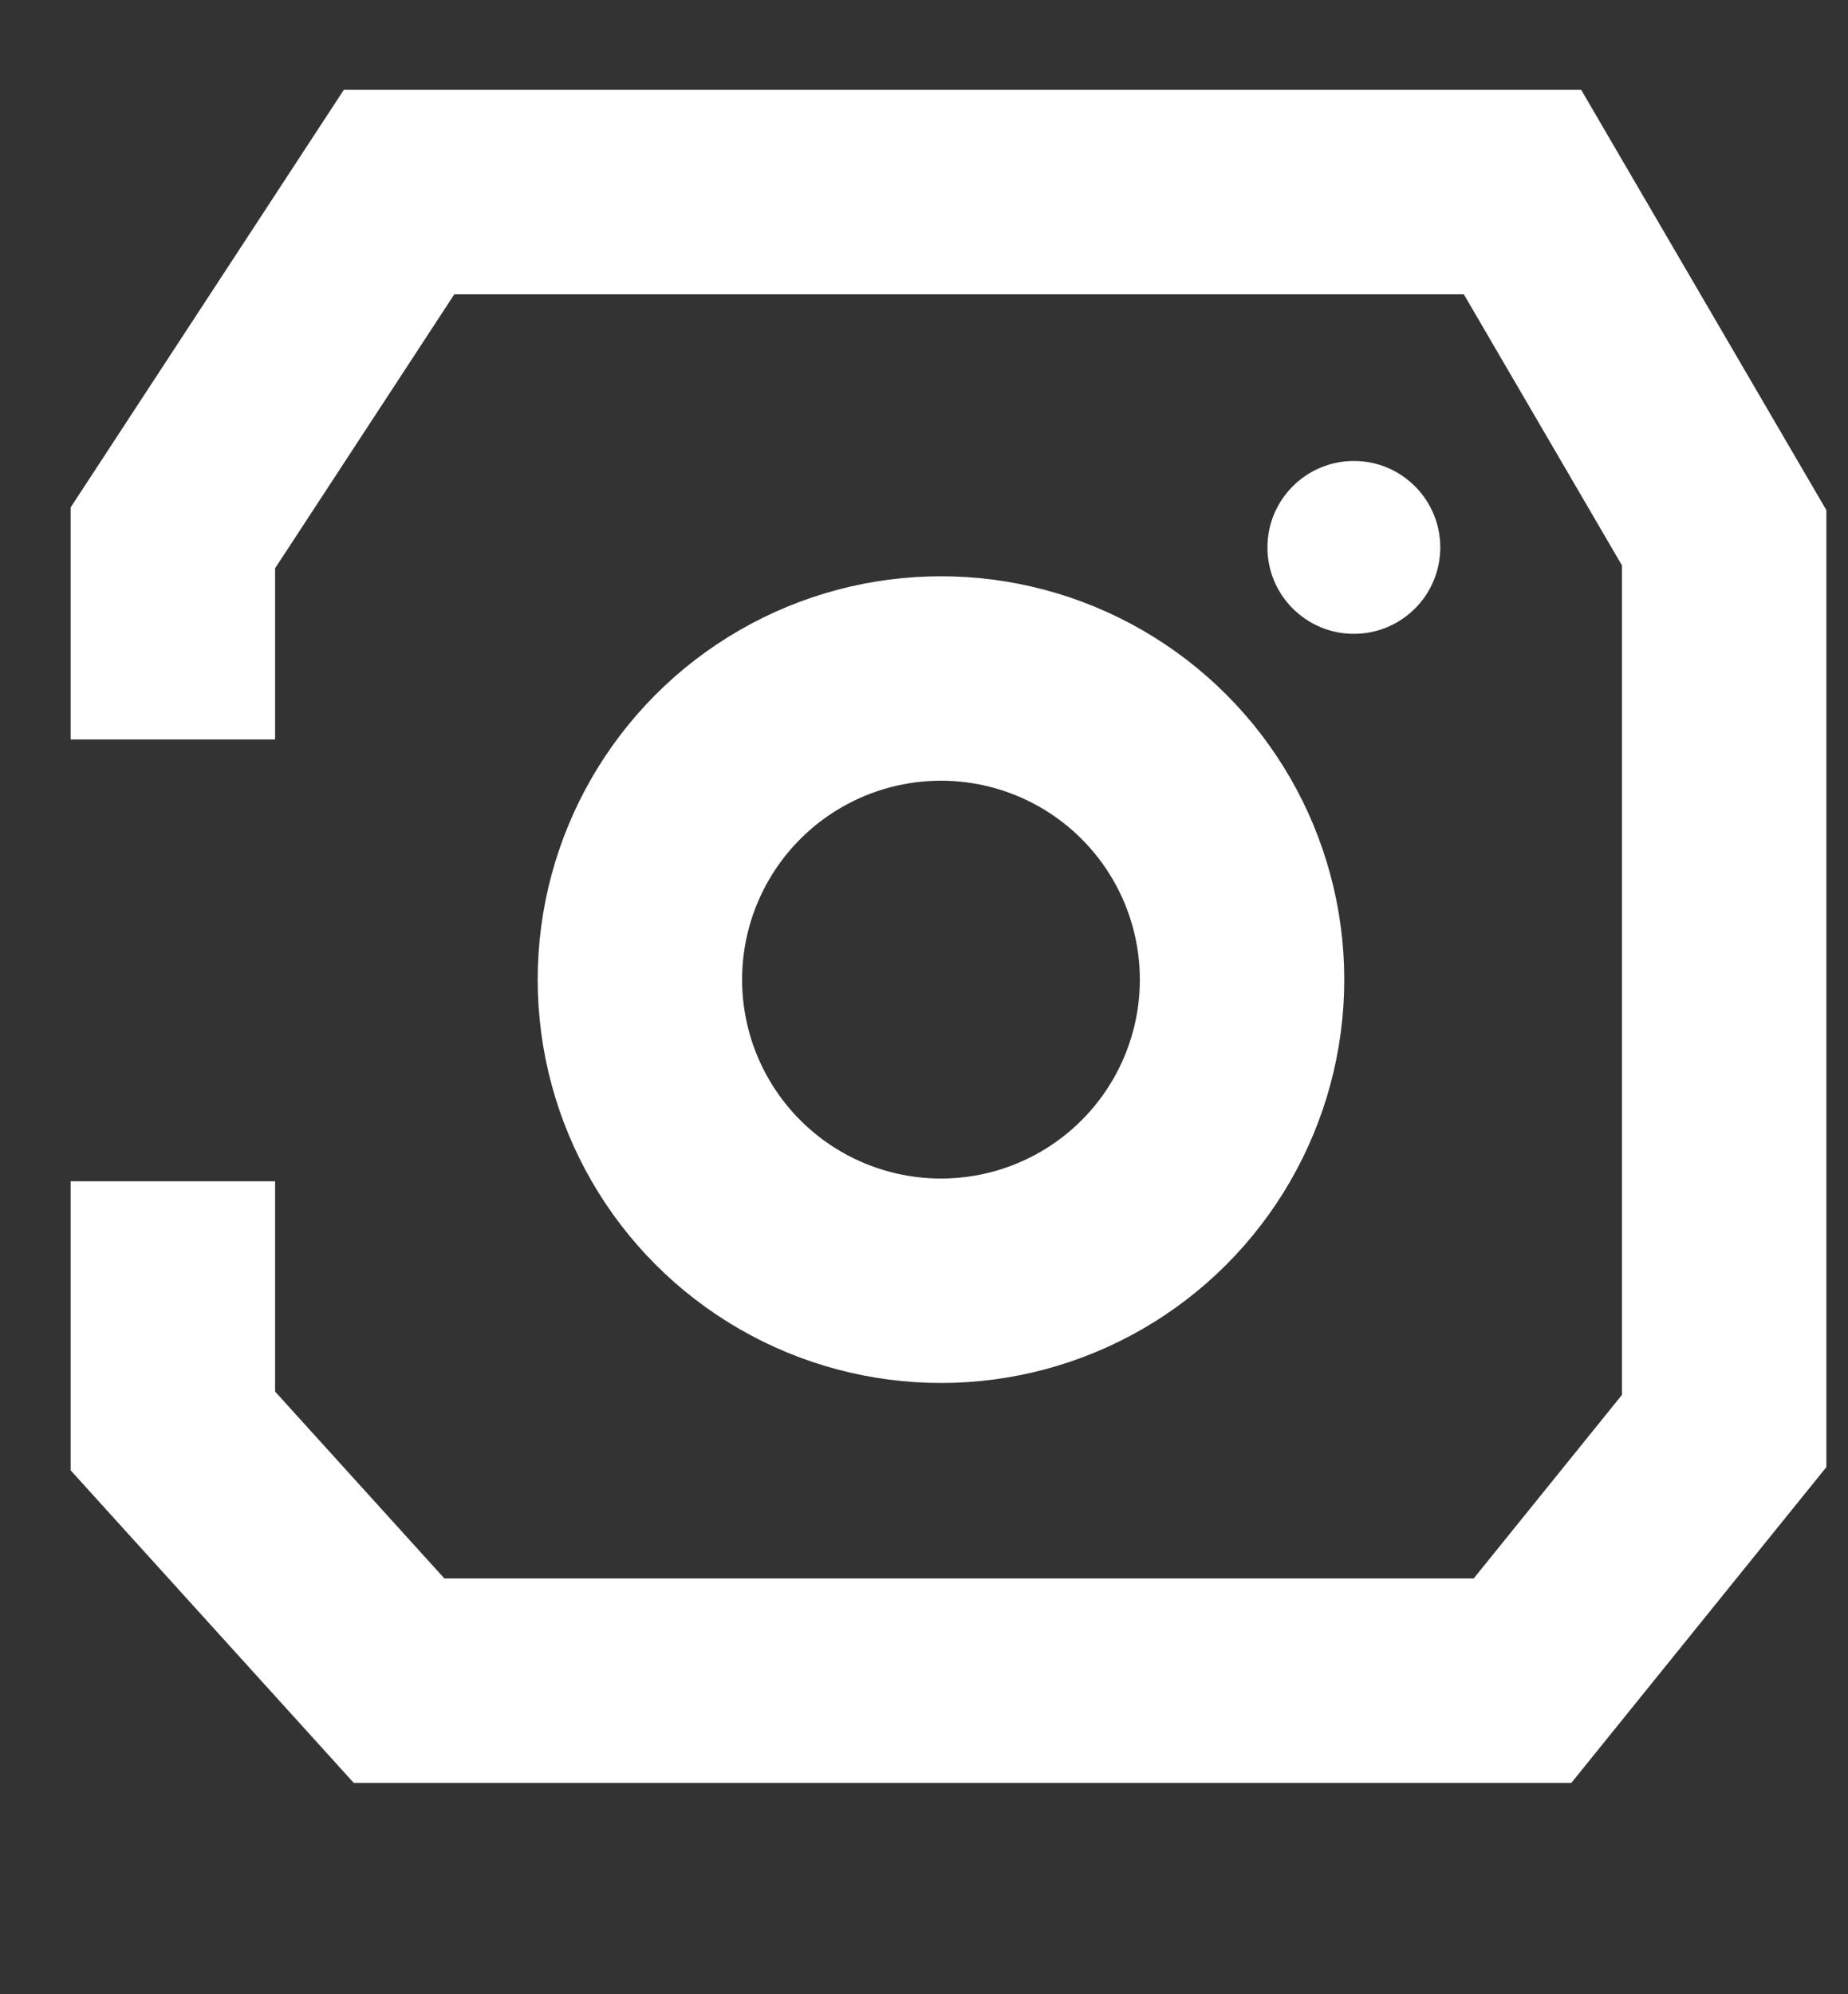
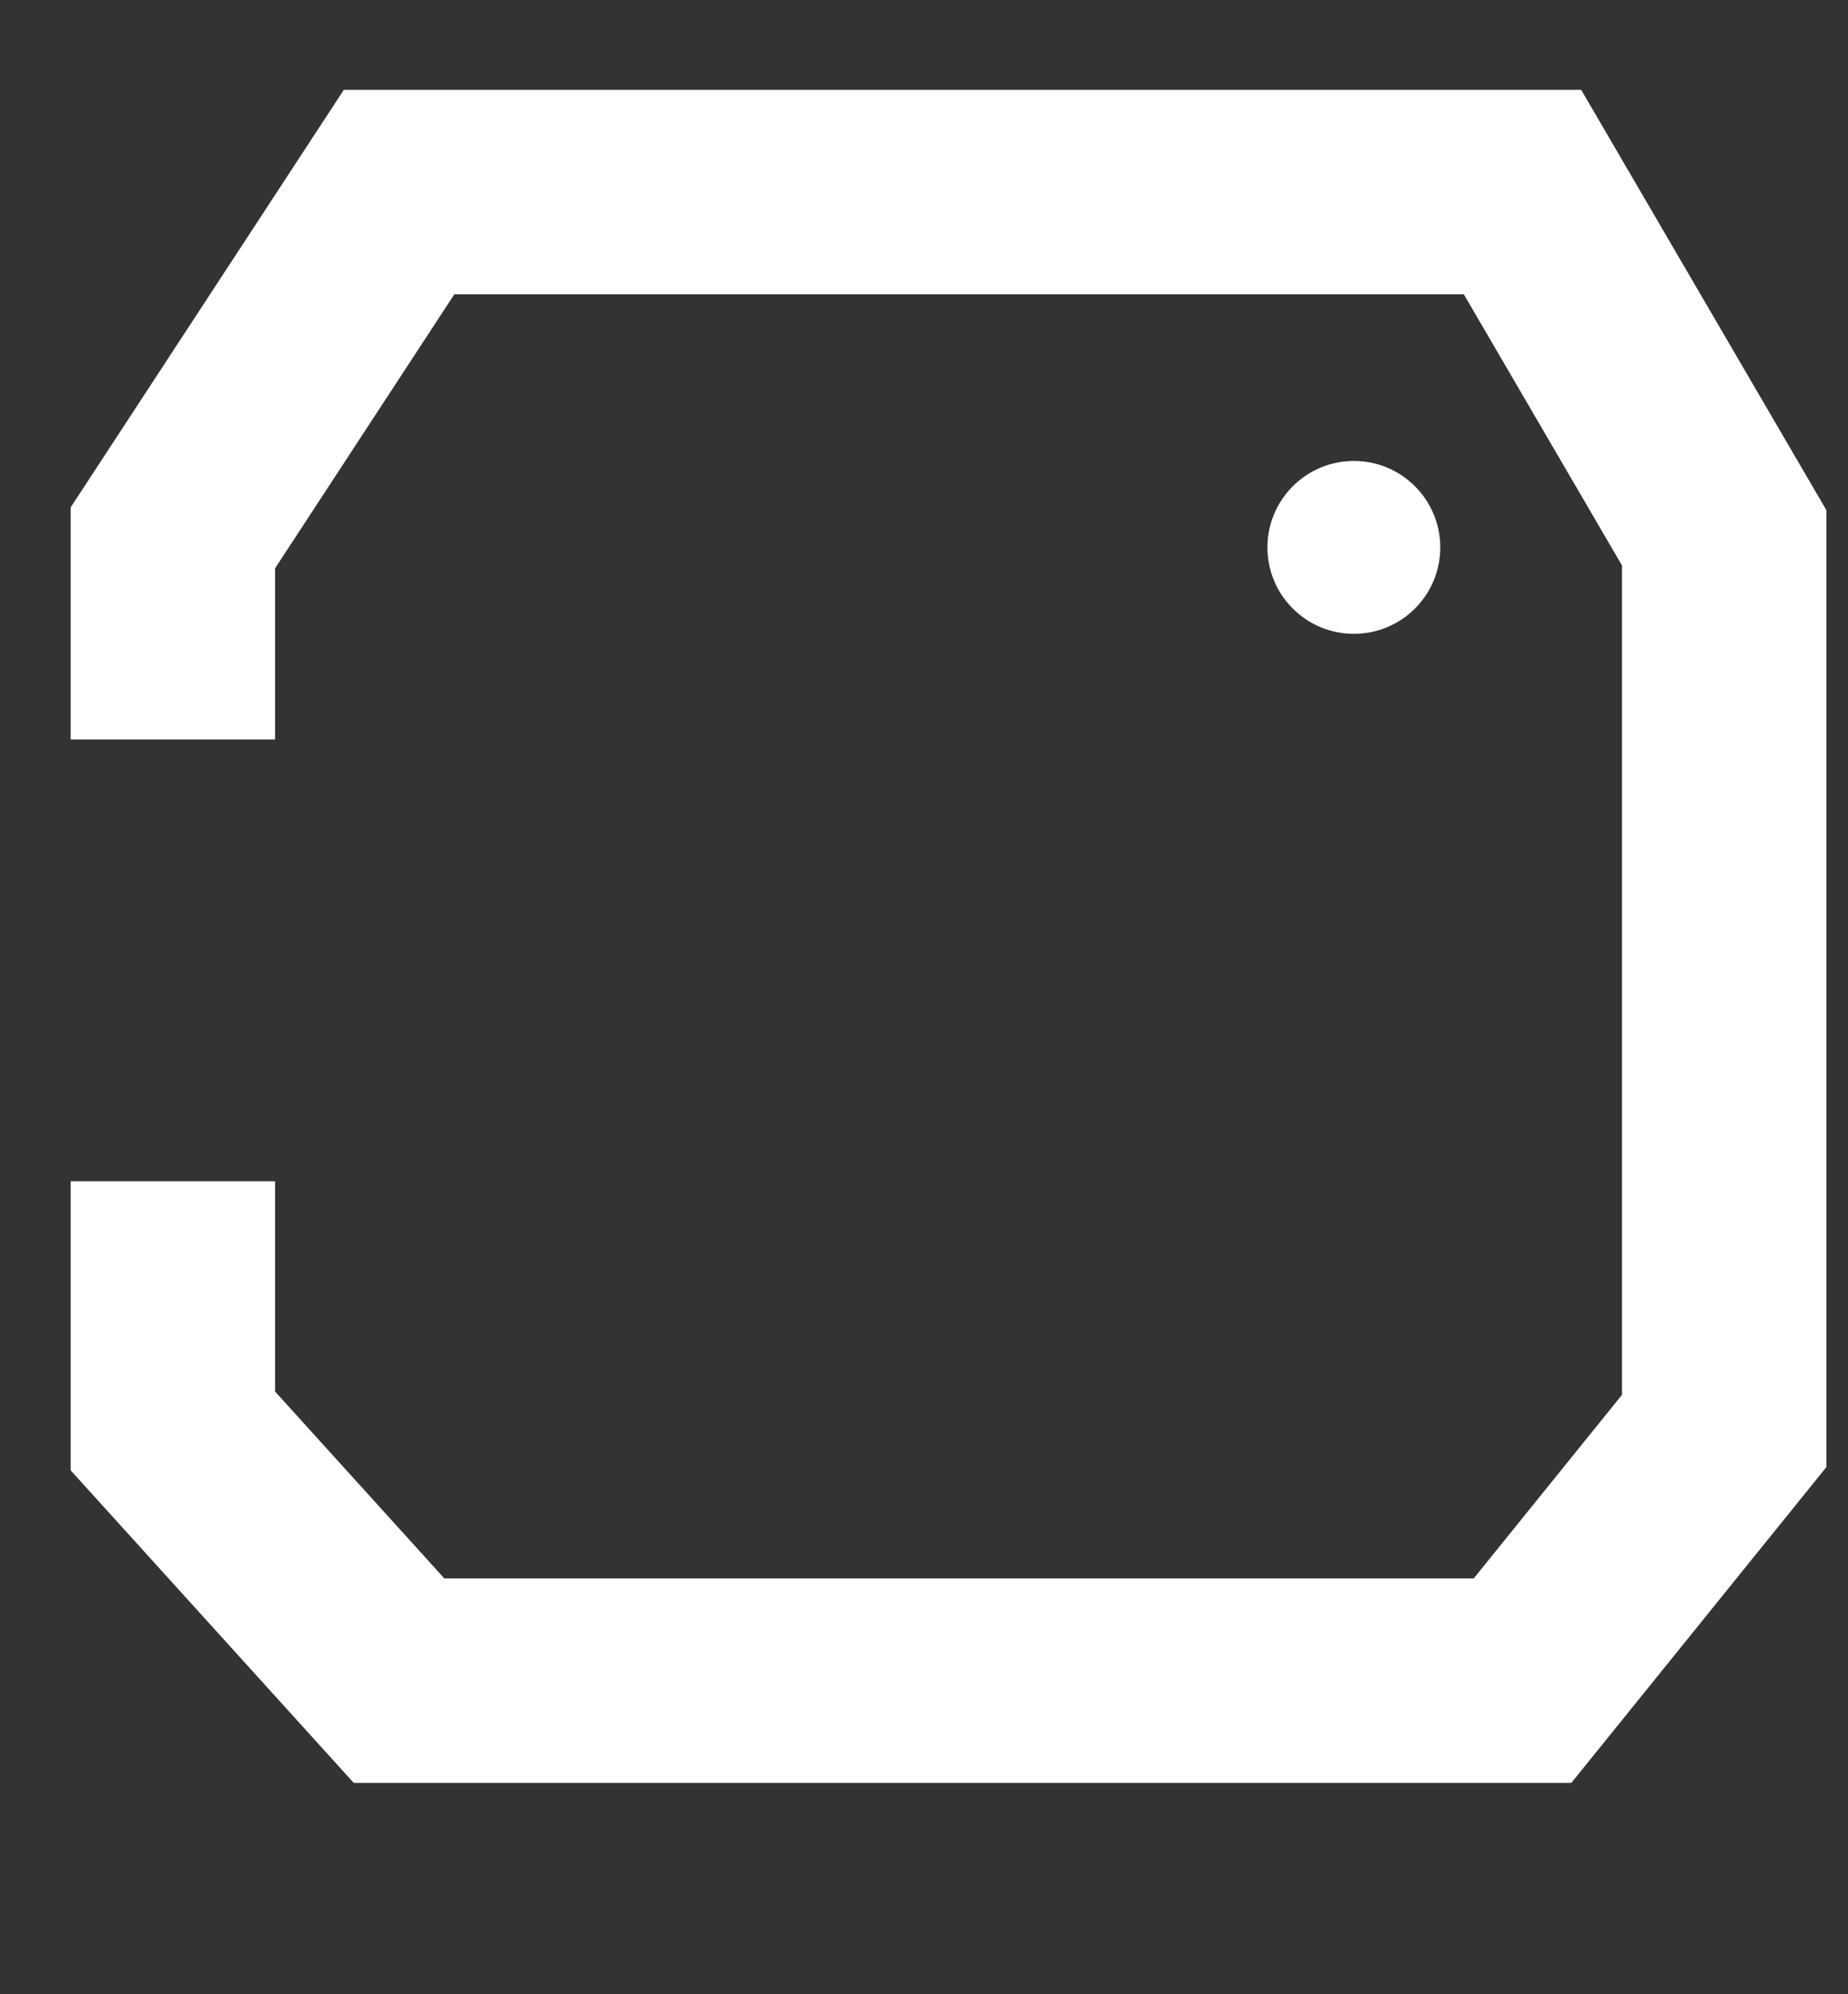
<svg xmlns="http://www.w3.org/2000/svg" width="38" height="41" viewBox="0 0 38 41" fill="none">
  <rect x="0" y="0" width="38" height="41" fill="#333333" stroke="none" />
  <g id="Group 237">
    <g id="Group 93">
      <g id="Group 60">
        <g id="Des">
          <path id="Vector" d="M3.555 24.286V29.419L8.206 34.553H31.307L35.454 29.419V11.057L31.307 3.949H8.206L3.555 11.057V15.203" stroke="white" stroke-width="4.203" stroke-miterlimit="10" />
          <path id="Vector_2" d="M27.84 13.031C28.821 13.031 29.616 12.236 29.616 11.254C29.616 10.273 28.821 9.477 27.84 9.477C26.858 9.477 26.062 10.273 26.062 11.254C26.062 12.236 26.858 13.031 27.84 13.031Z" fill="white" />
-           <circle id="Ellipse 1" cx="19.349" cy="20.14" r="6.191" stroke="white" stroke-width="4.203" />
        </g>
      </g>
    </g>
  </g>
</svg>